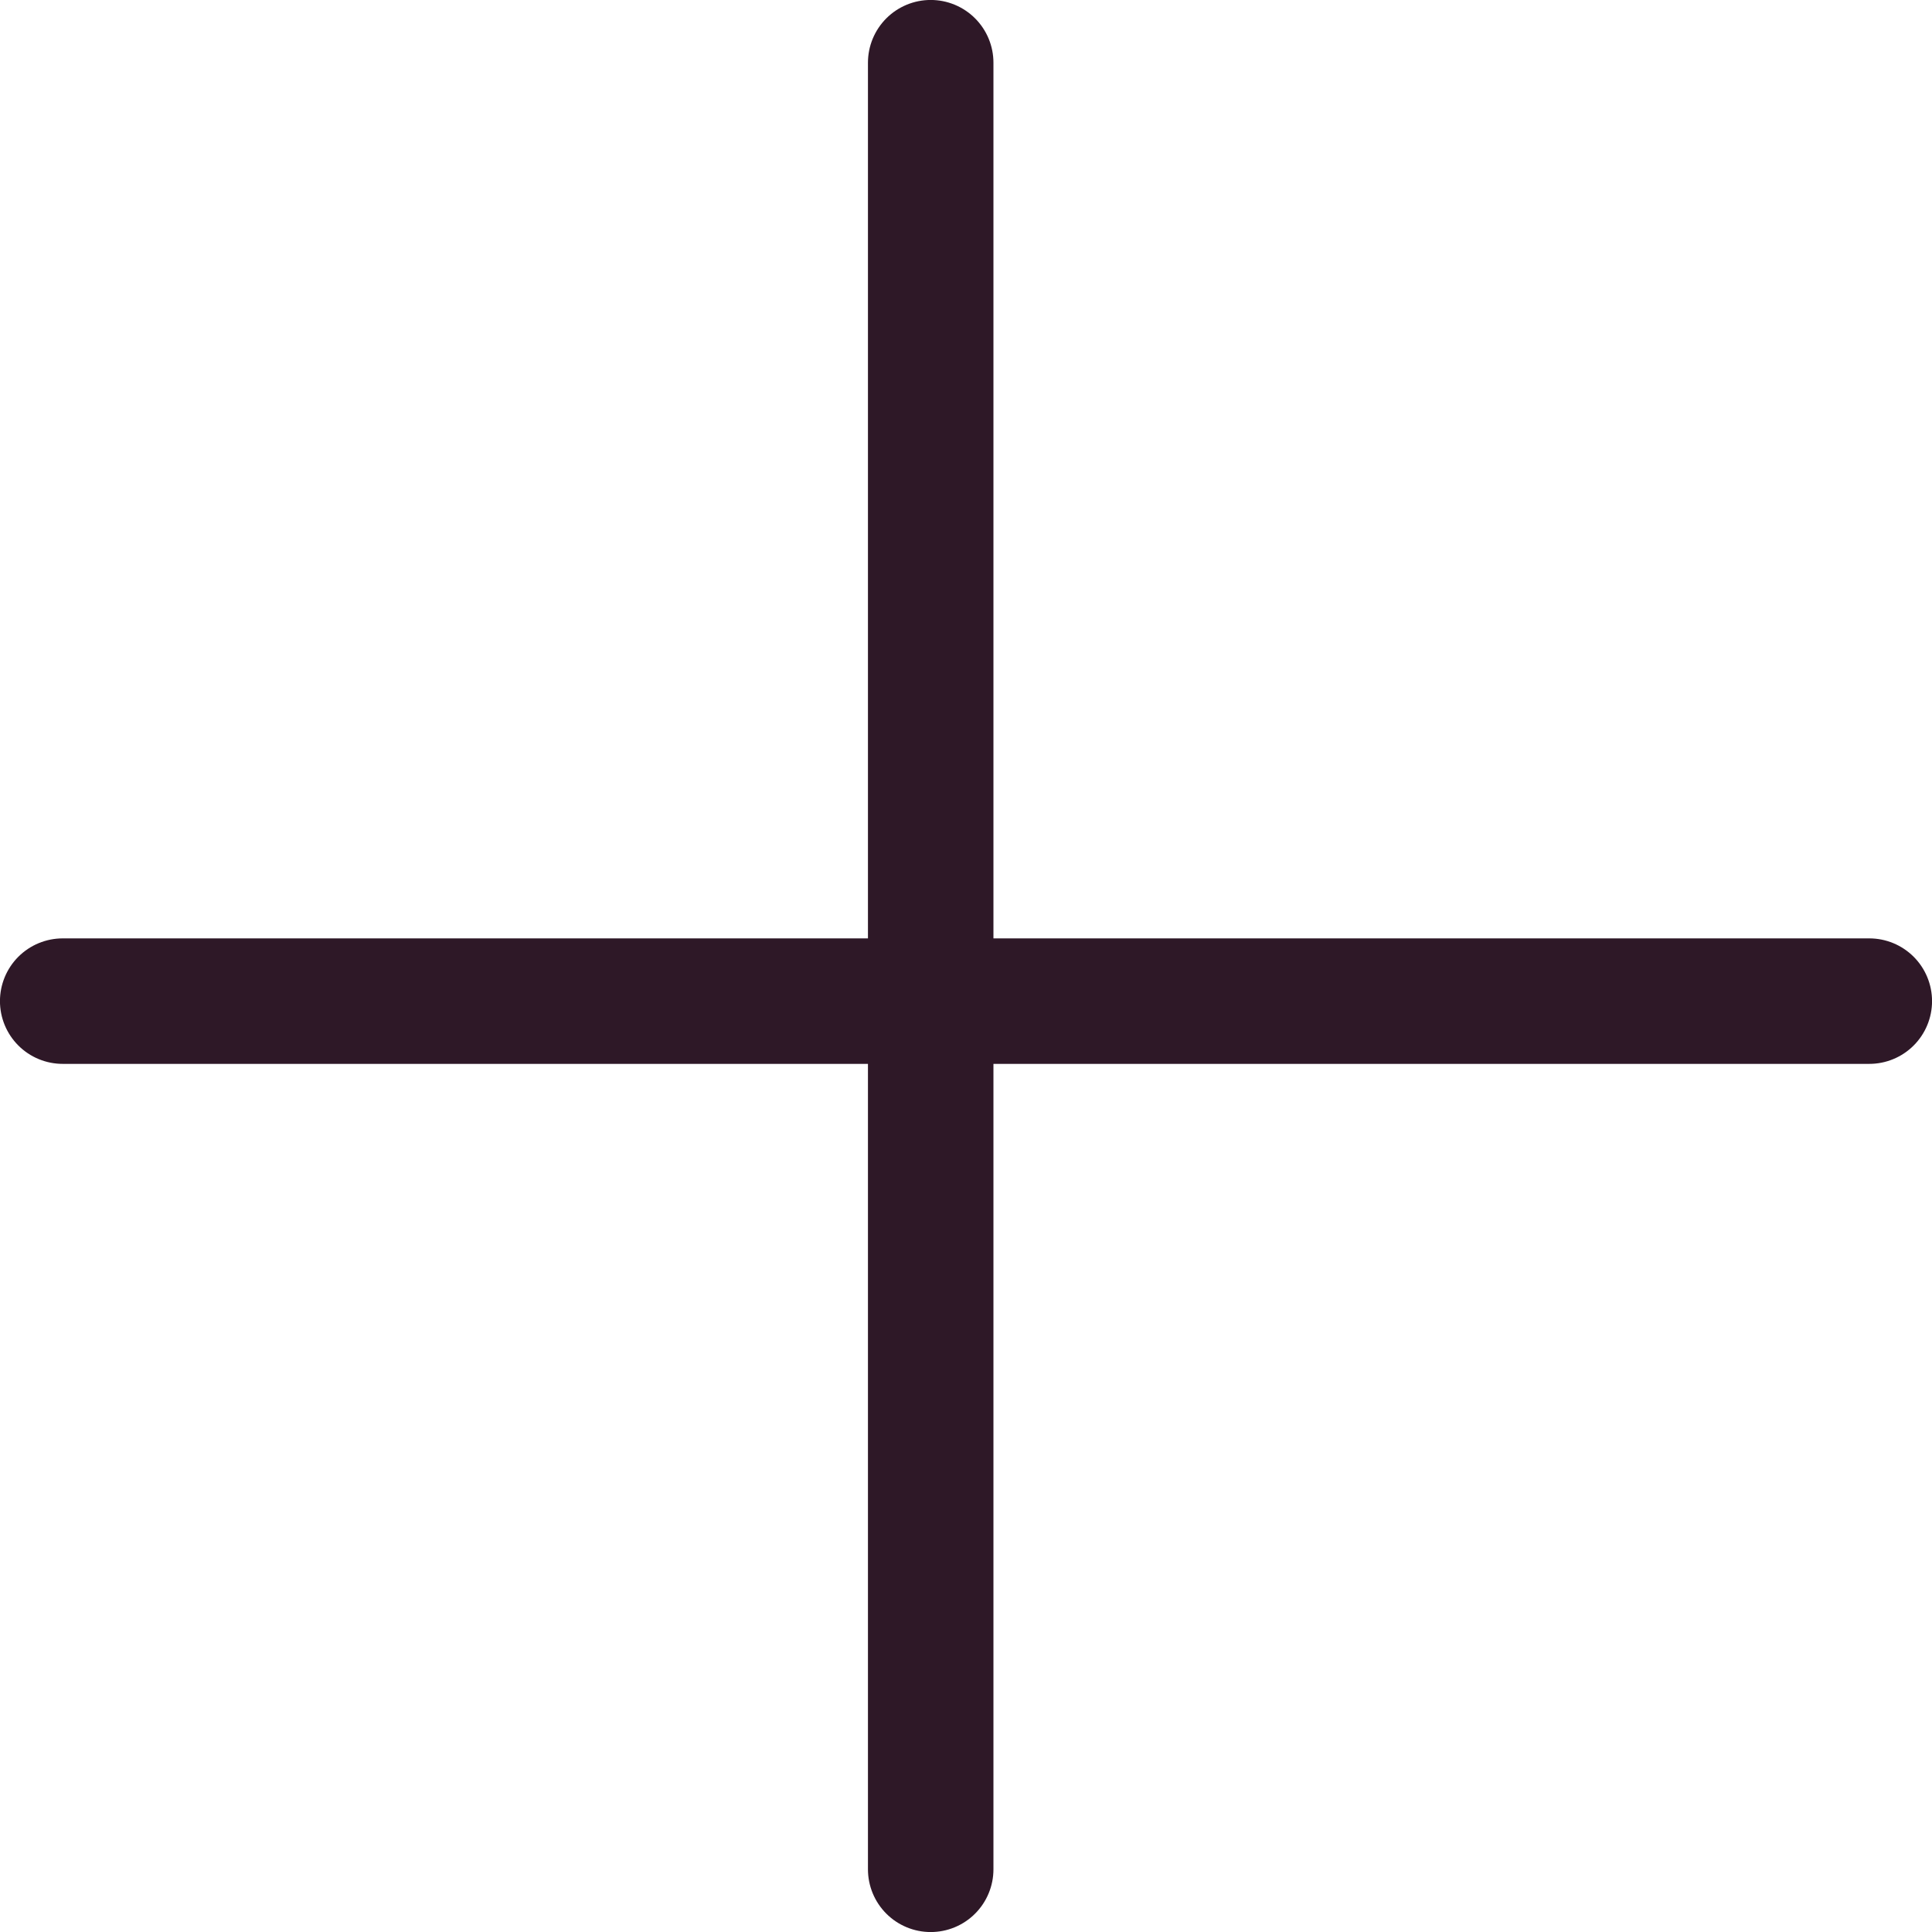
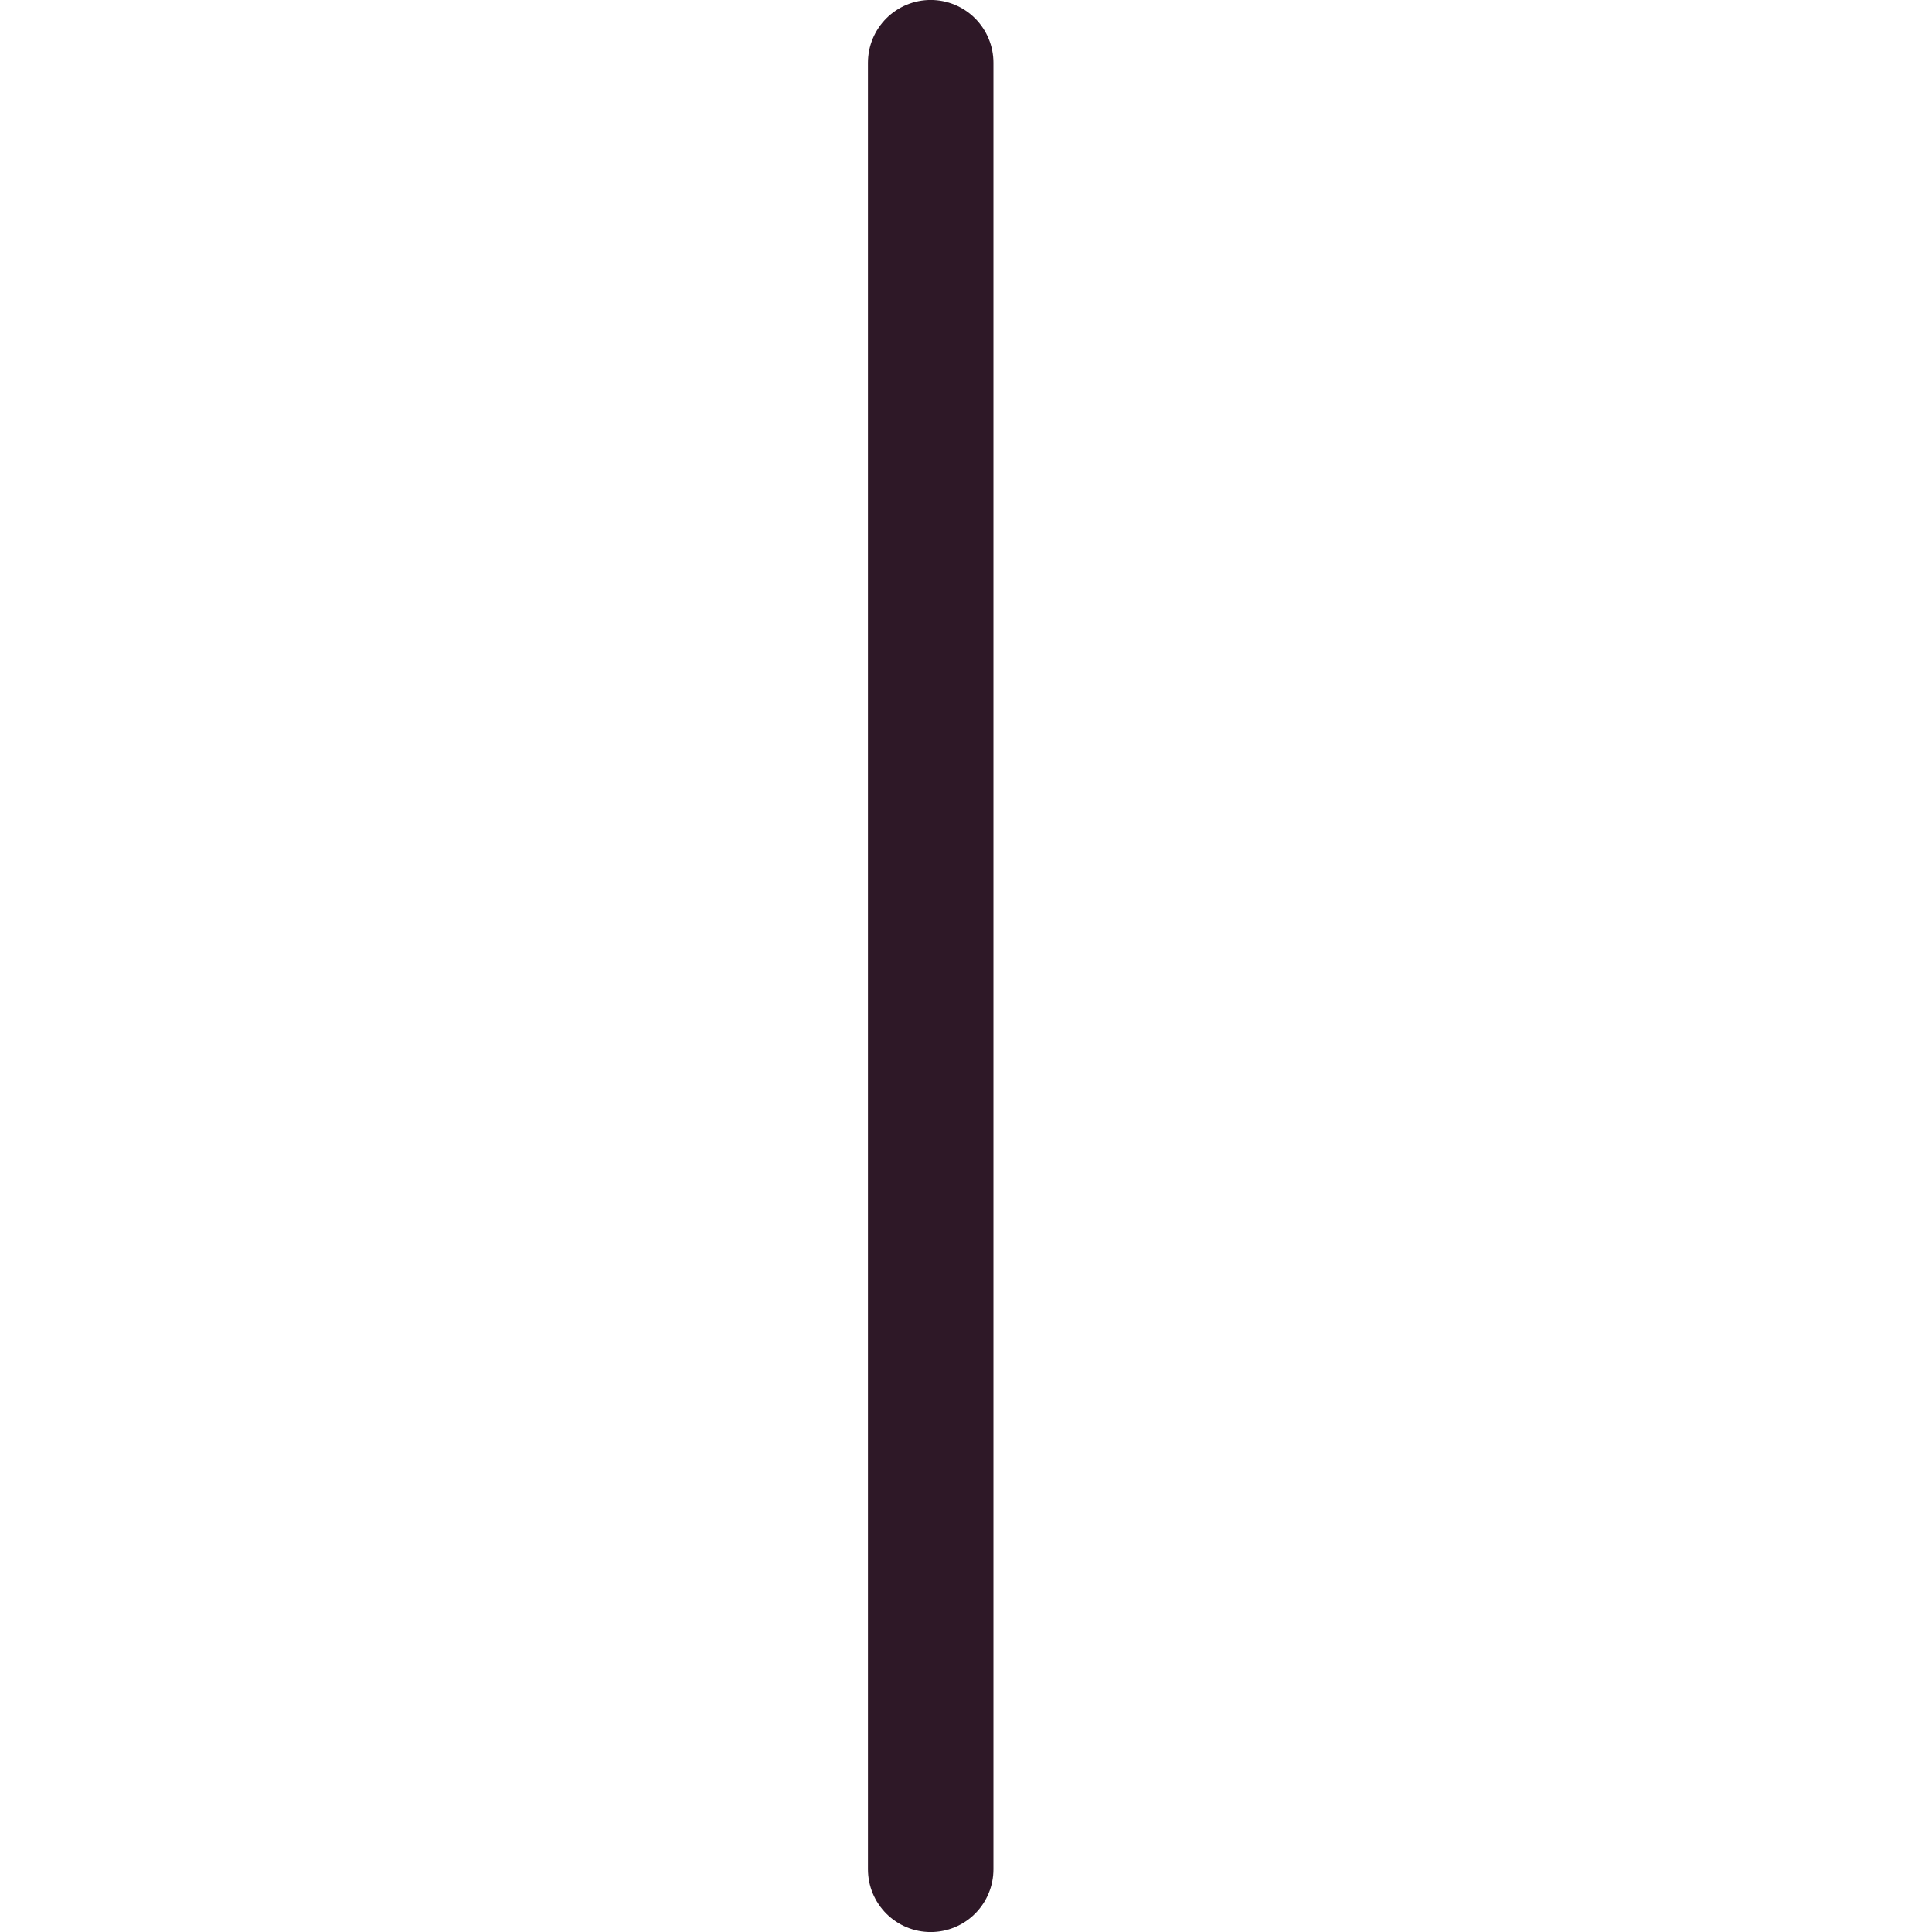
<svg xmlns="http://www.w3.org/2000/svg" width="22" height="22" viewBox="0 0 22 22" fill="none">
-   <line x1="21.286" y1="11.4" x2="0.714" y2="11.4" stroke="#2E1827" stroke-width="1.429" stroke-linecap="round" />
  <line x1="10.598" y1="21.286" x2="10.598" y2="0.714" stroke="#2E1827" stroke-width="1.429" stroke-linecap="round" />
</svg>